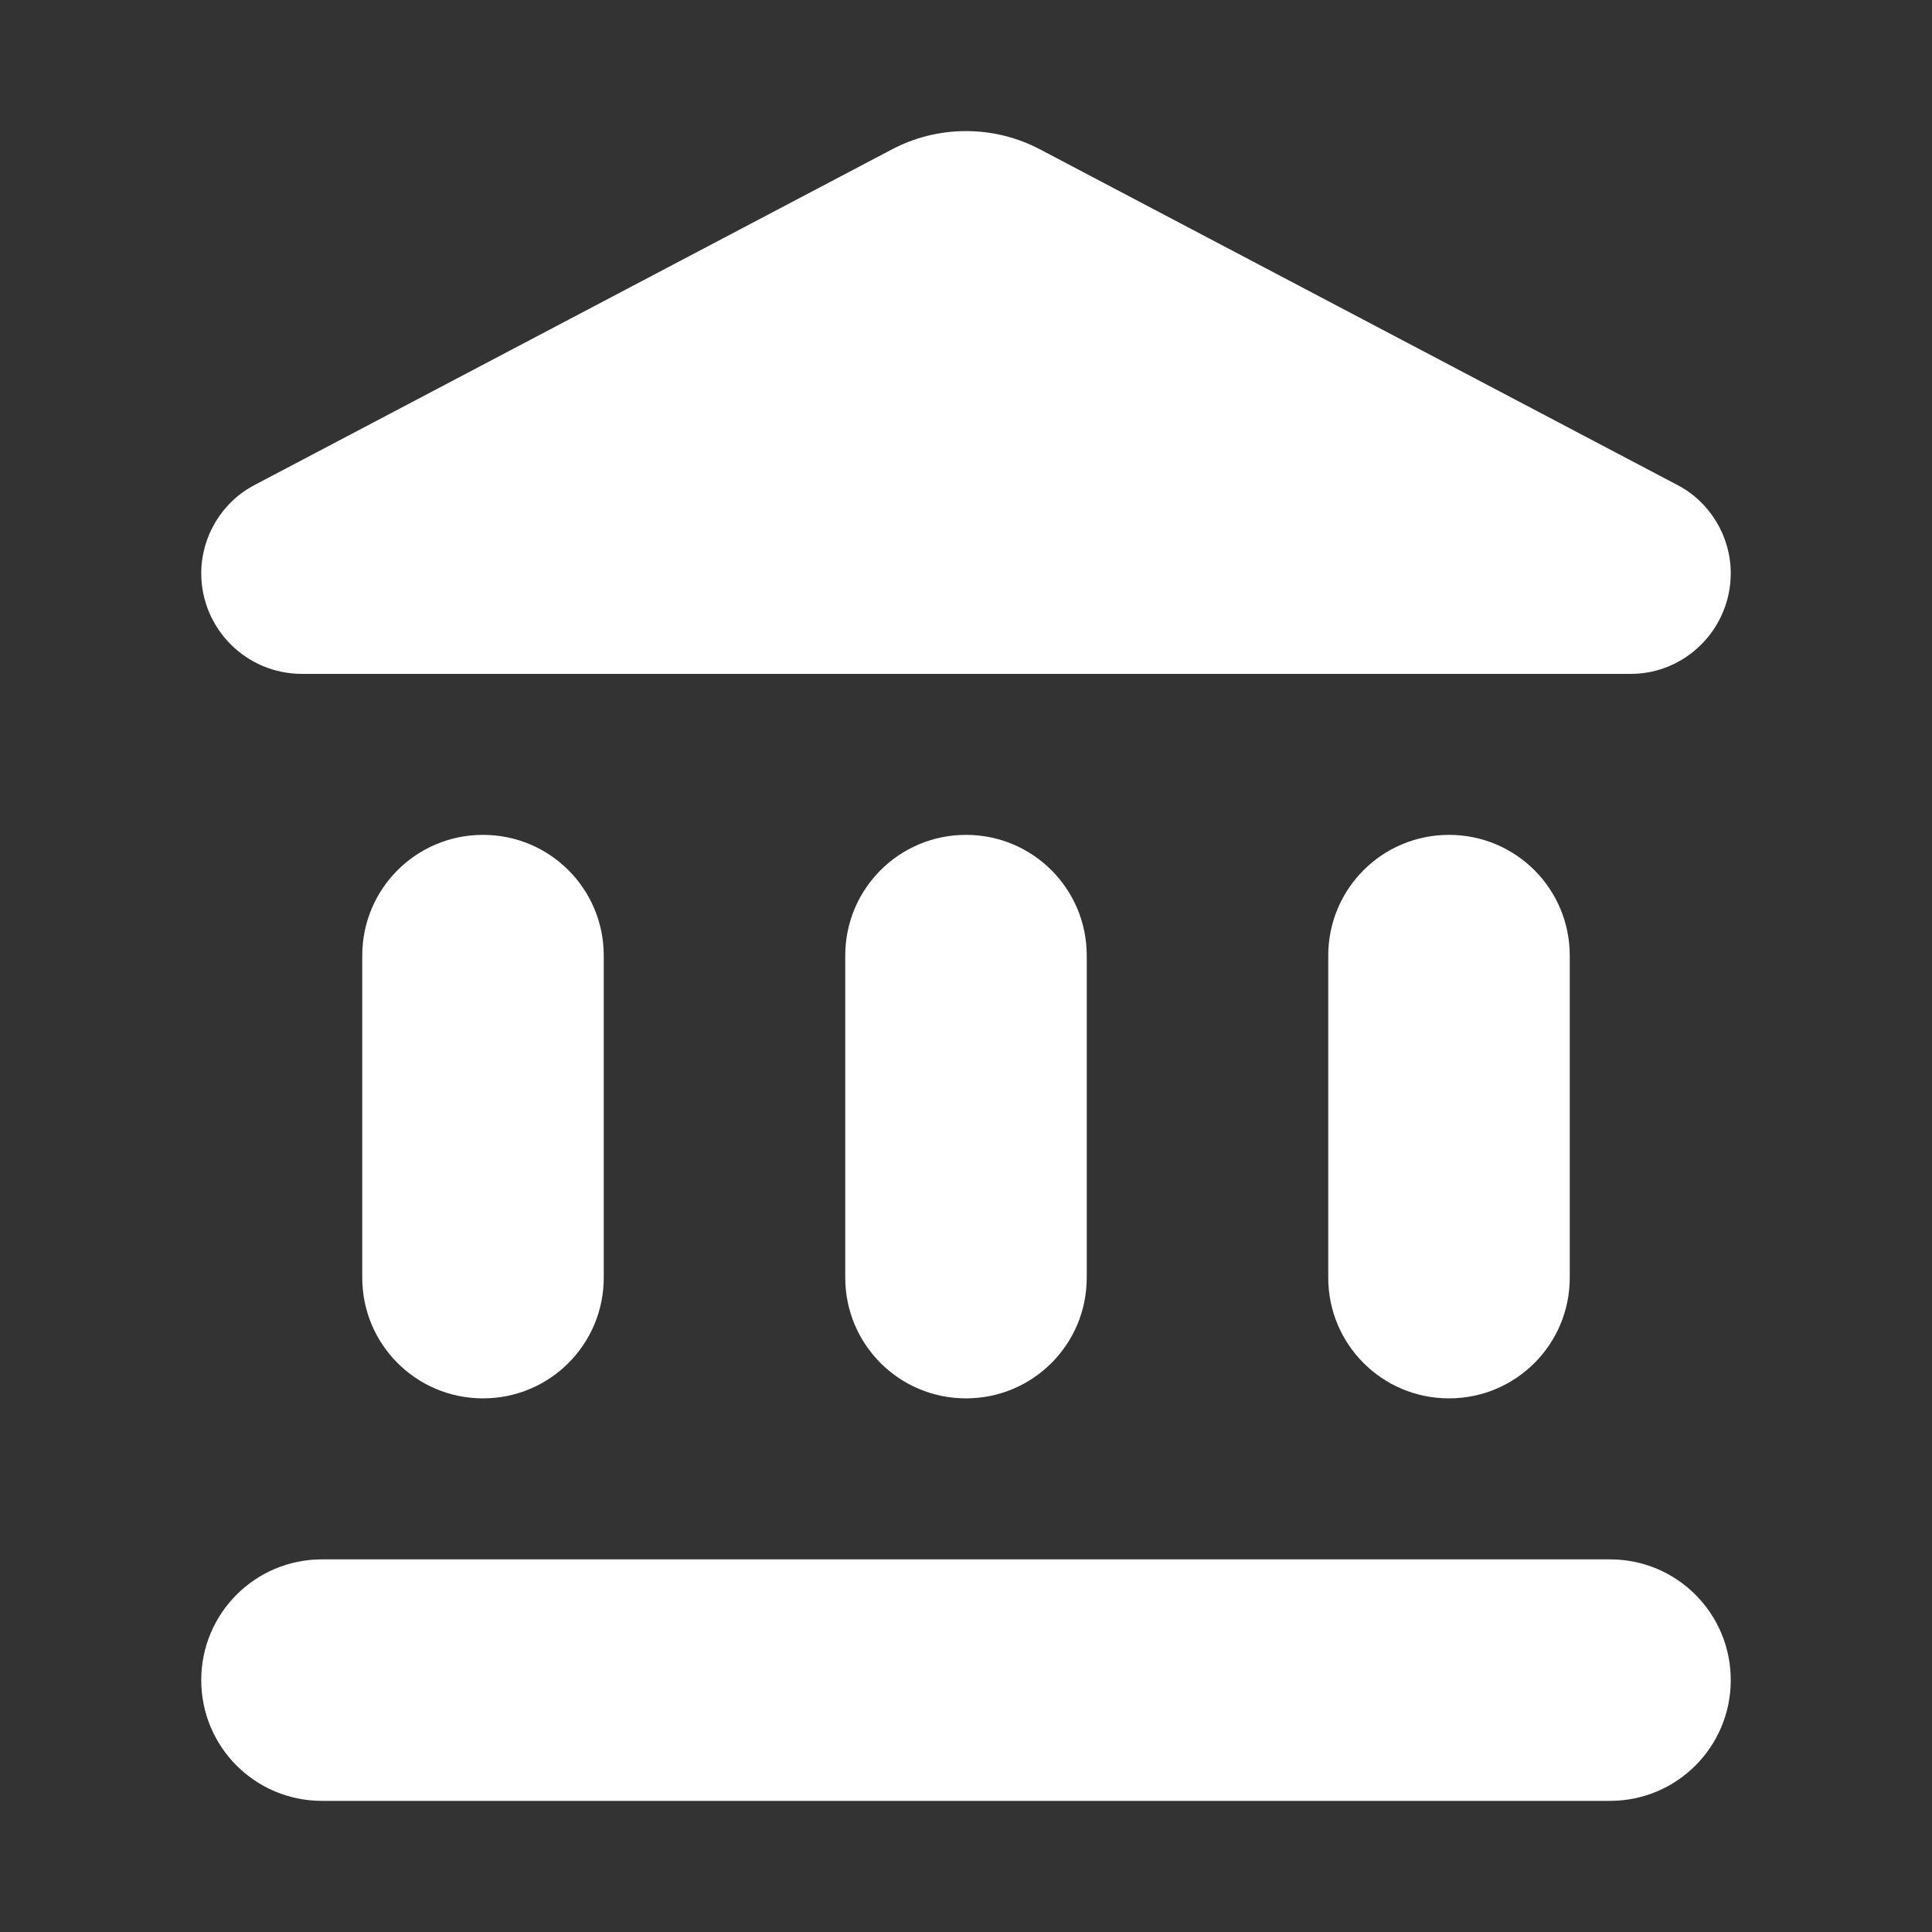
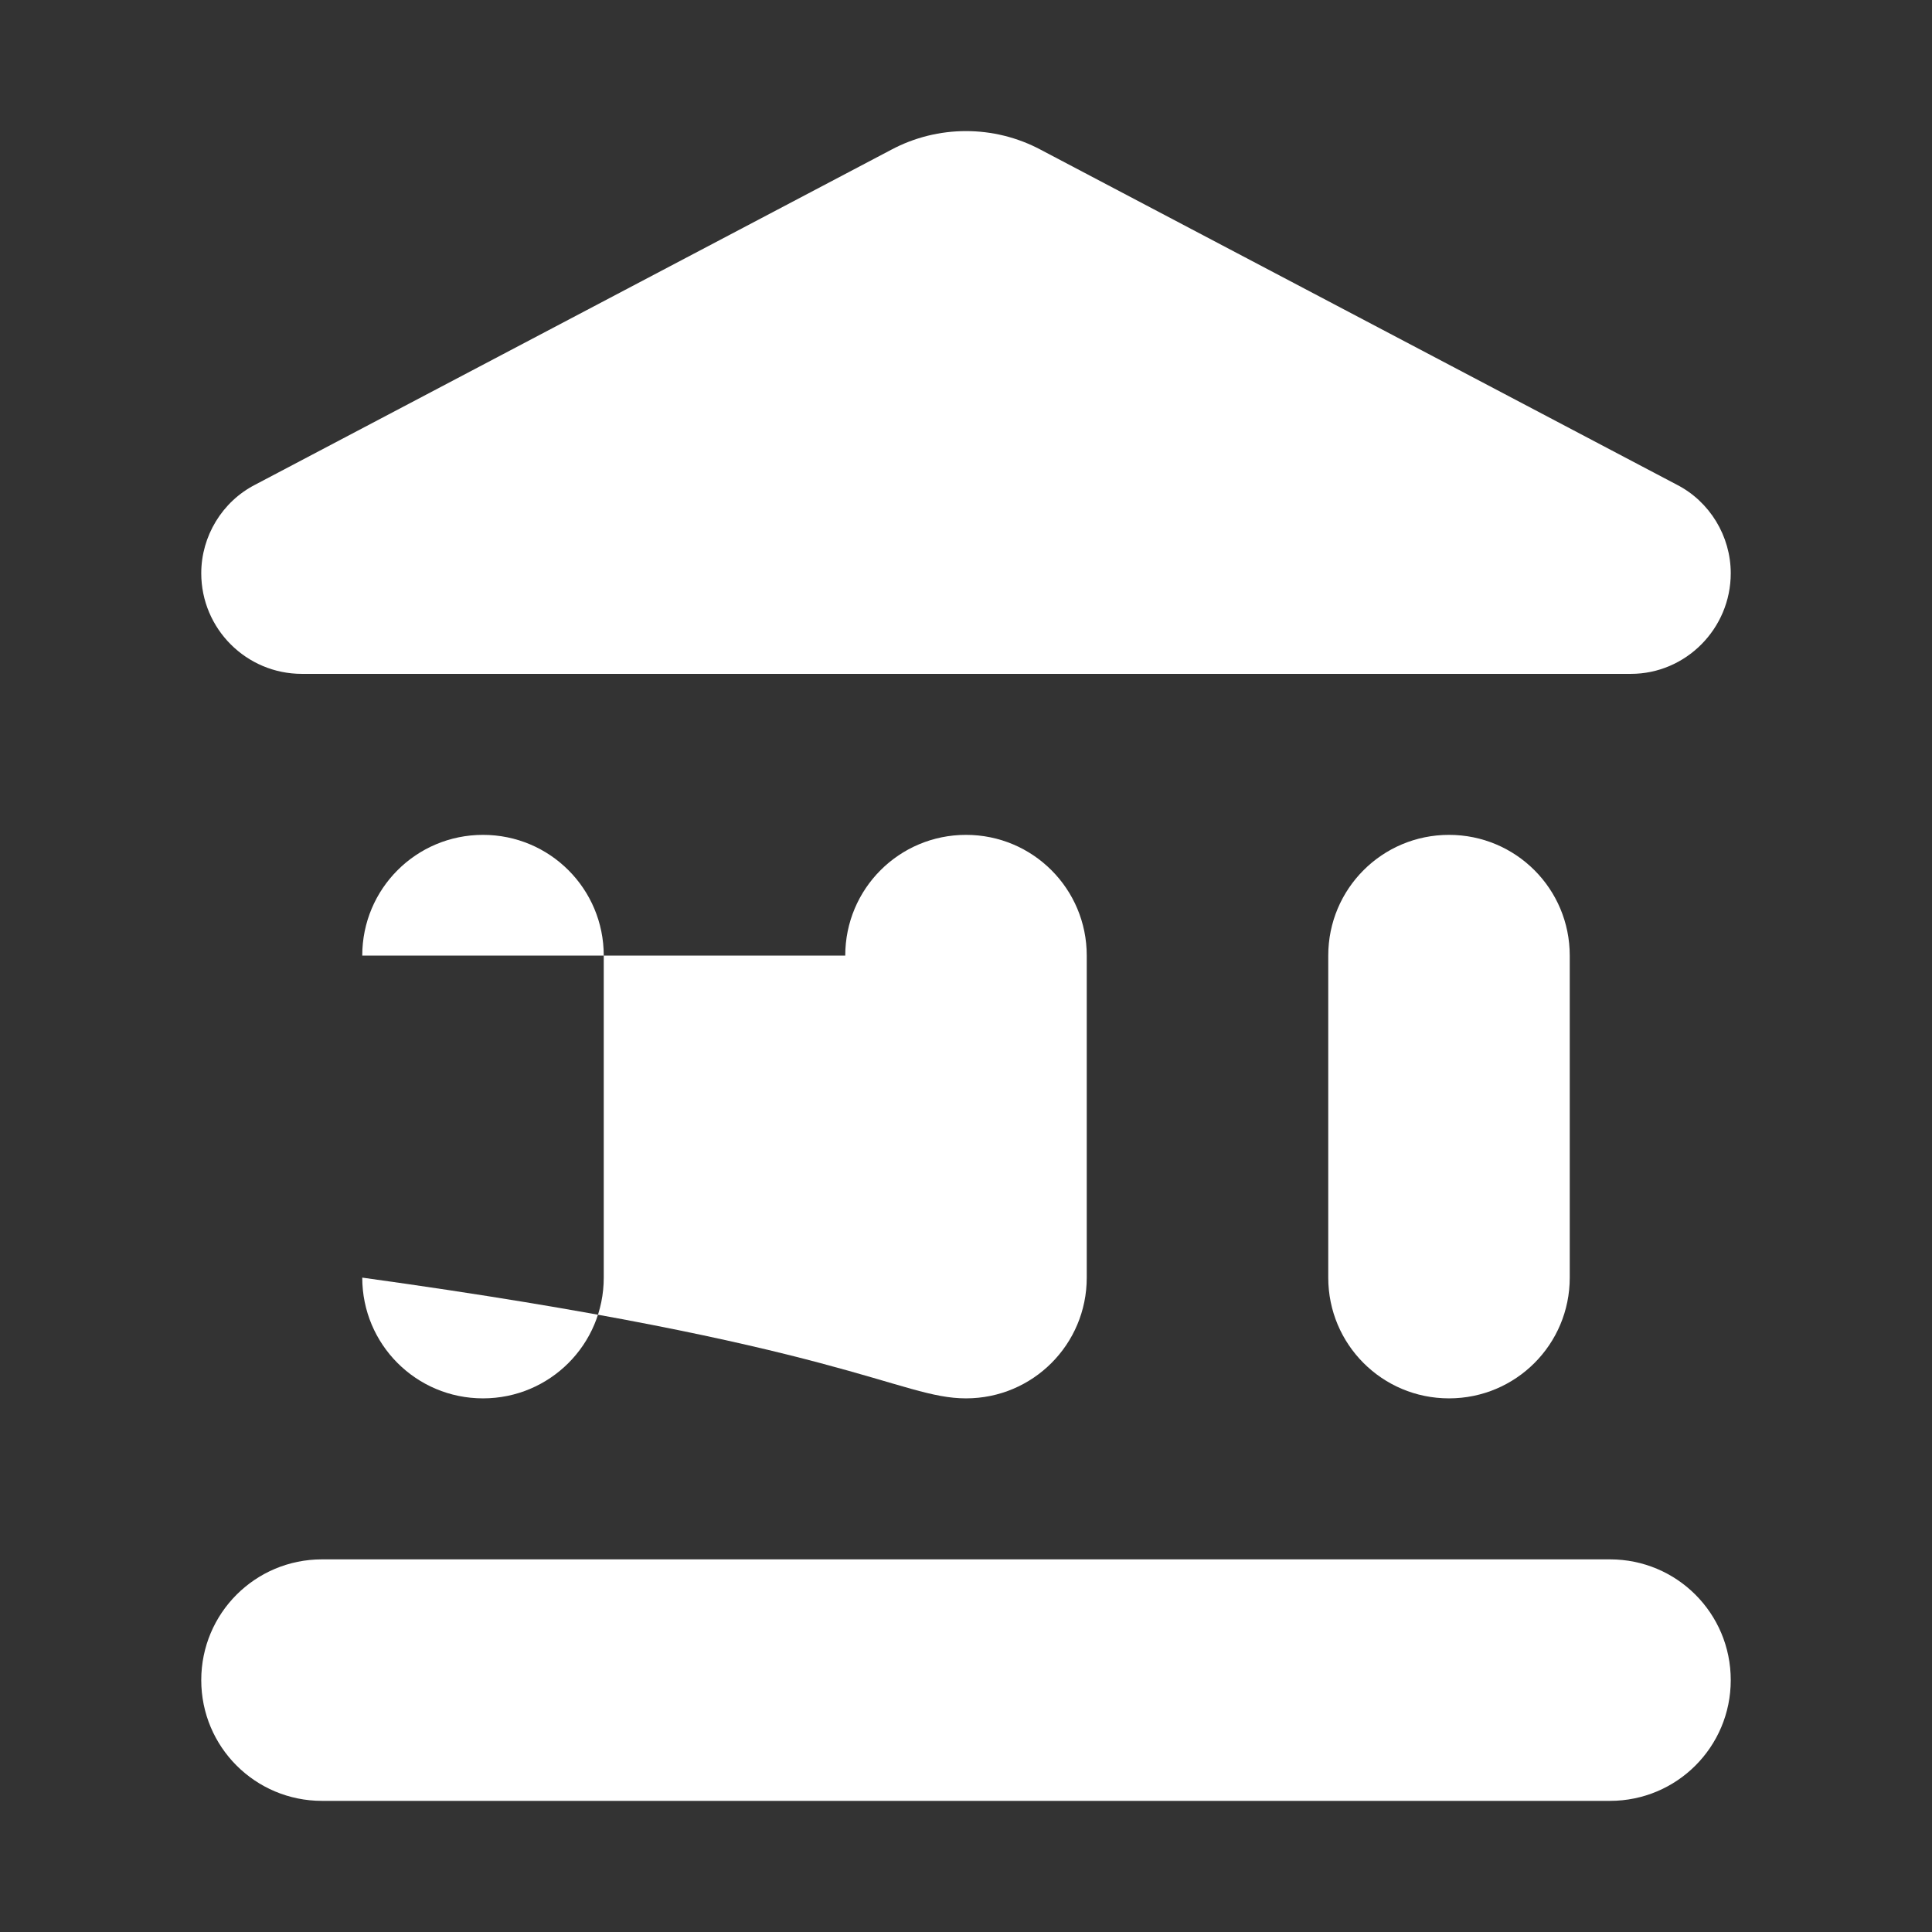
<svg xmlns="http://www.w3.org/2000/svg" width="24" height="24" viewBox="0 0 24 24" fill="none">
  <rect x="0" y="0" width="24" height="24" fill="#333333" stroke="none" />
-   <path fill-rule="evenodd" clip-rule="evenodd" d="M3.17 6.021L11.07 1.861C11.65 1.551 12.35 1.551 12.93 1.861L20.83 6.021C21.24 6.231 21.5 6.661 21.5 7.121C21.5 7.811 20.94 8.371 20.26 8.371H3.75C3.06 8.371 2.5 7.811 2.5 7.121C2.5 6.661 2.76 6.231 3.17 6.021ZM4.5 11.871V15.871C4.5 16.701 5.17 17.371 6 17.371C6.83 17.371 7.5 16.701 7.5 15.871V11.871C7.5 11.041 6.83 10.371 6 10.371C5.17 10.371 4.5 11.041 4.5 11.871ZM10.5 11.871V15.871C10.5 16.701 11.17 17.371 12 17.371C12.83 17.371 13.5 16.701 13.5 15.871V11.871C13.5 11.041 12.83 10.371 12 10.371C11.17 10.371 10.5 11.041 10.5 11.871ZM20 22.371H4C3.17 22.371 2.5 21.701 2.5 20.871C2.5 20.041 3.17 19.371 4 19.371H20C20.83 19.371 21.5 20.041 21.5 20.871C21.5 21.701 20.83 22.371 20 22.371ZM16.5 11.871V15.871C16.5 16.701 17.17 17.371 18 17.371C18.83 17.371 19.5 16.701 19.5 15.871V11.871C19.5 11.041 18.83 10.371 18 10.371C17.17 10.371 16.5 11.041 16.5 11.871Z" fill="white" />
+   <path fill-rule="evenodd" clip-rule="evenodd" d="M3.17 6.021L11.07 1.861C11.65 1.551 12.35 1.551 12.93 1.861L20.83 6.021C21.24 6.231 21.5 6.661 21.5 7.121C21.5 7.811 20.94 8.371 20.26 8.371H3.75C3.06 8.371 2.5 7.811 2.5 7.121C2.5 6.661 2.76 6.231 3.17 6.021ZM4.5 11.871V15.871C4.5 16.701 5.17 17.371 6 17.371C6.83 17.371 7.5 16.701 7.5 15.871V11.871C7.5 11.041 6.83 10.371 6 10.371C5.17 10.371 4.5 11.041 4.5 11.871ZV15.871C10.5 16.701 11.17 17.371 12 17.371C12.83 17.371 13.5 16.701 13.5 15.871V11.871C13.5 11.041 12.83 10.371 12 10.371C11.17 10.371 10.5 11.041 10.5 11.871ZM20 22.371H4C3.17 22.371 2.5 21.701 2.5 20.871C2.5 20.041 3.17 19.371 4 19.371H20C20.83 19.371 21.5 20.041 21.5 20.871C21.5 21.701 20.83 22.371 20 22.371ZM16.5 11.871V15.871C16.5 16.701 17.17 17.371 18 17.371C18.83 17.371 19.5 16.701 19.5 15.871V11.871C19.5 11.041 18.83 10.371 18 10.371C17.17 10.371 16.5 11.041 16.5 11.871Z" fill="white" />
</svg>